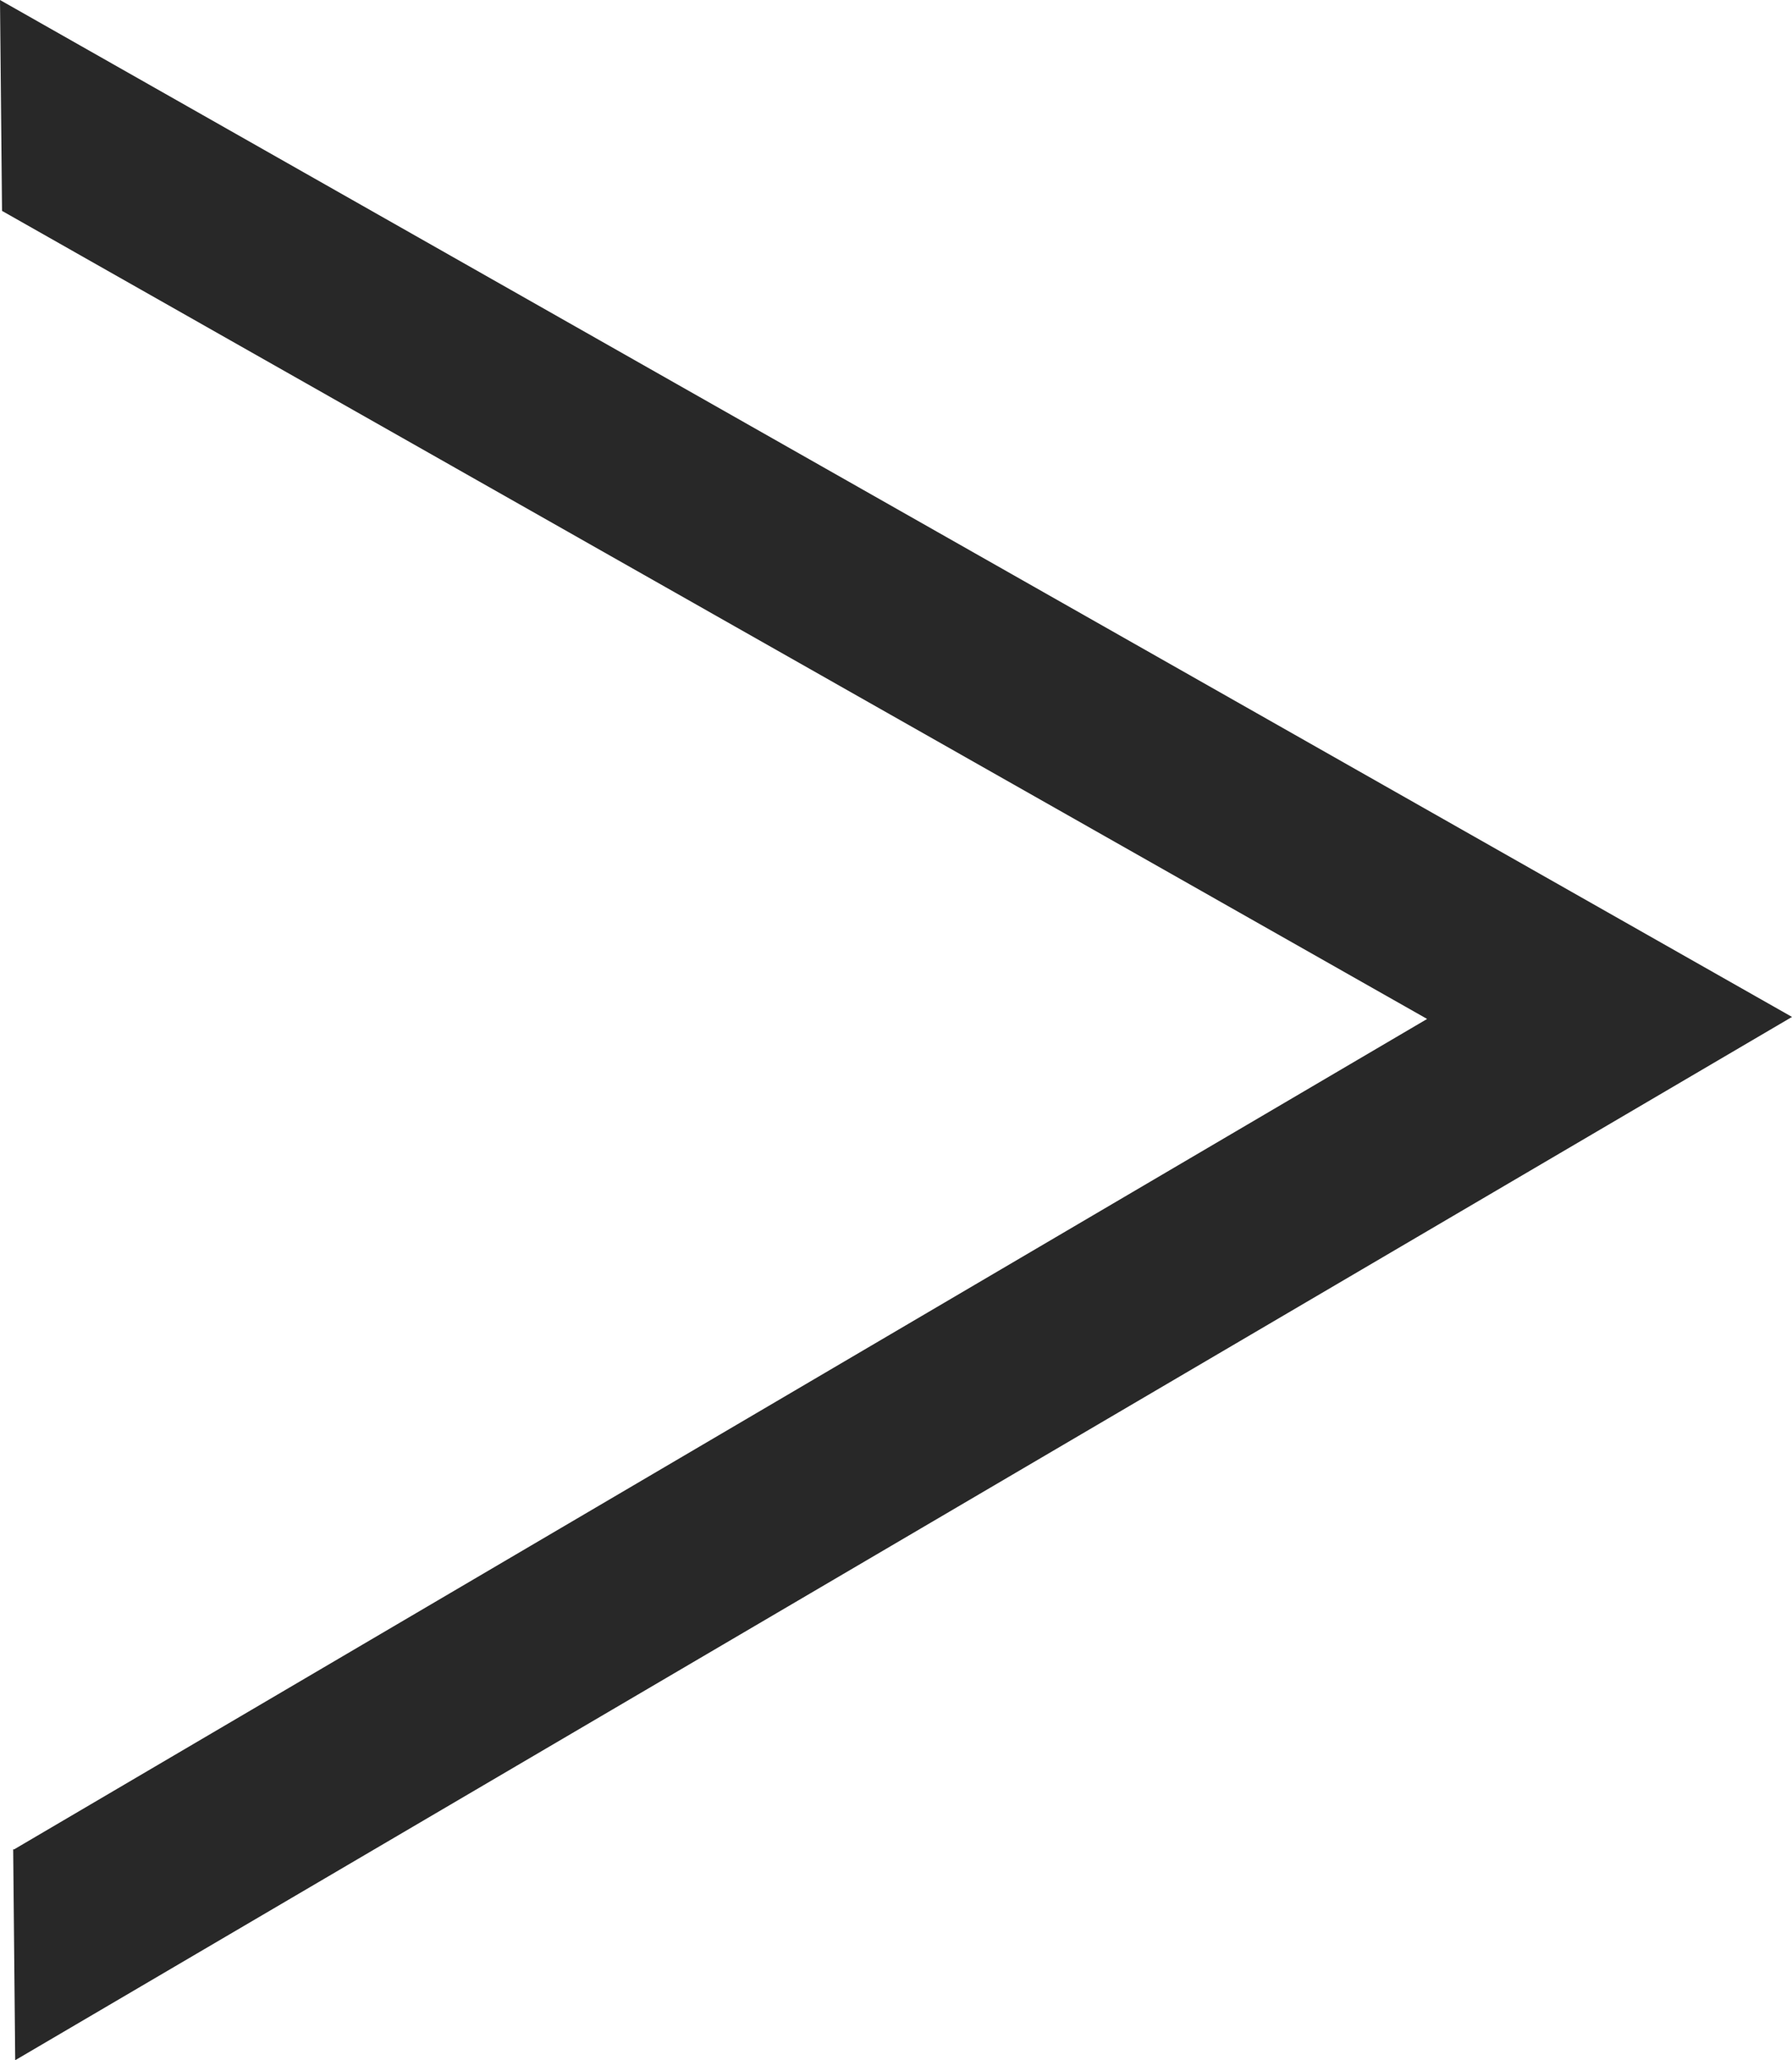
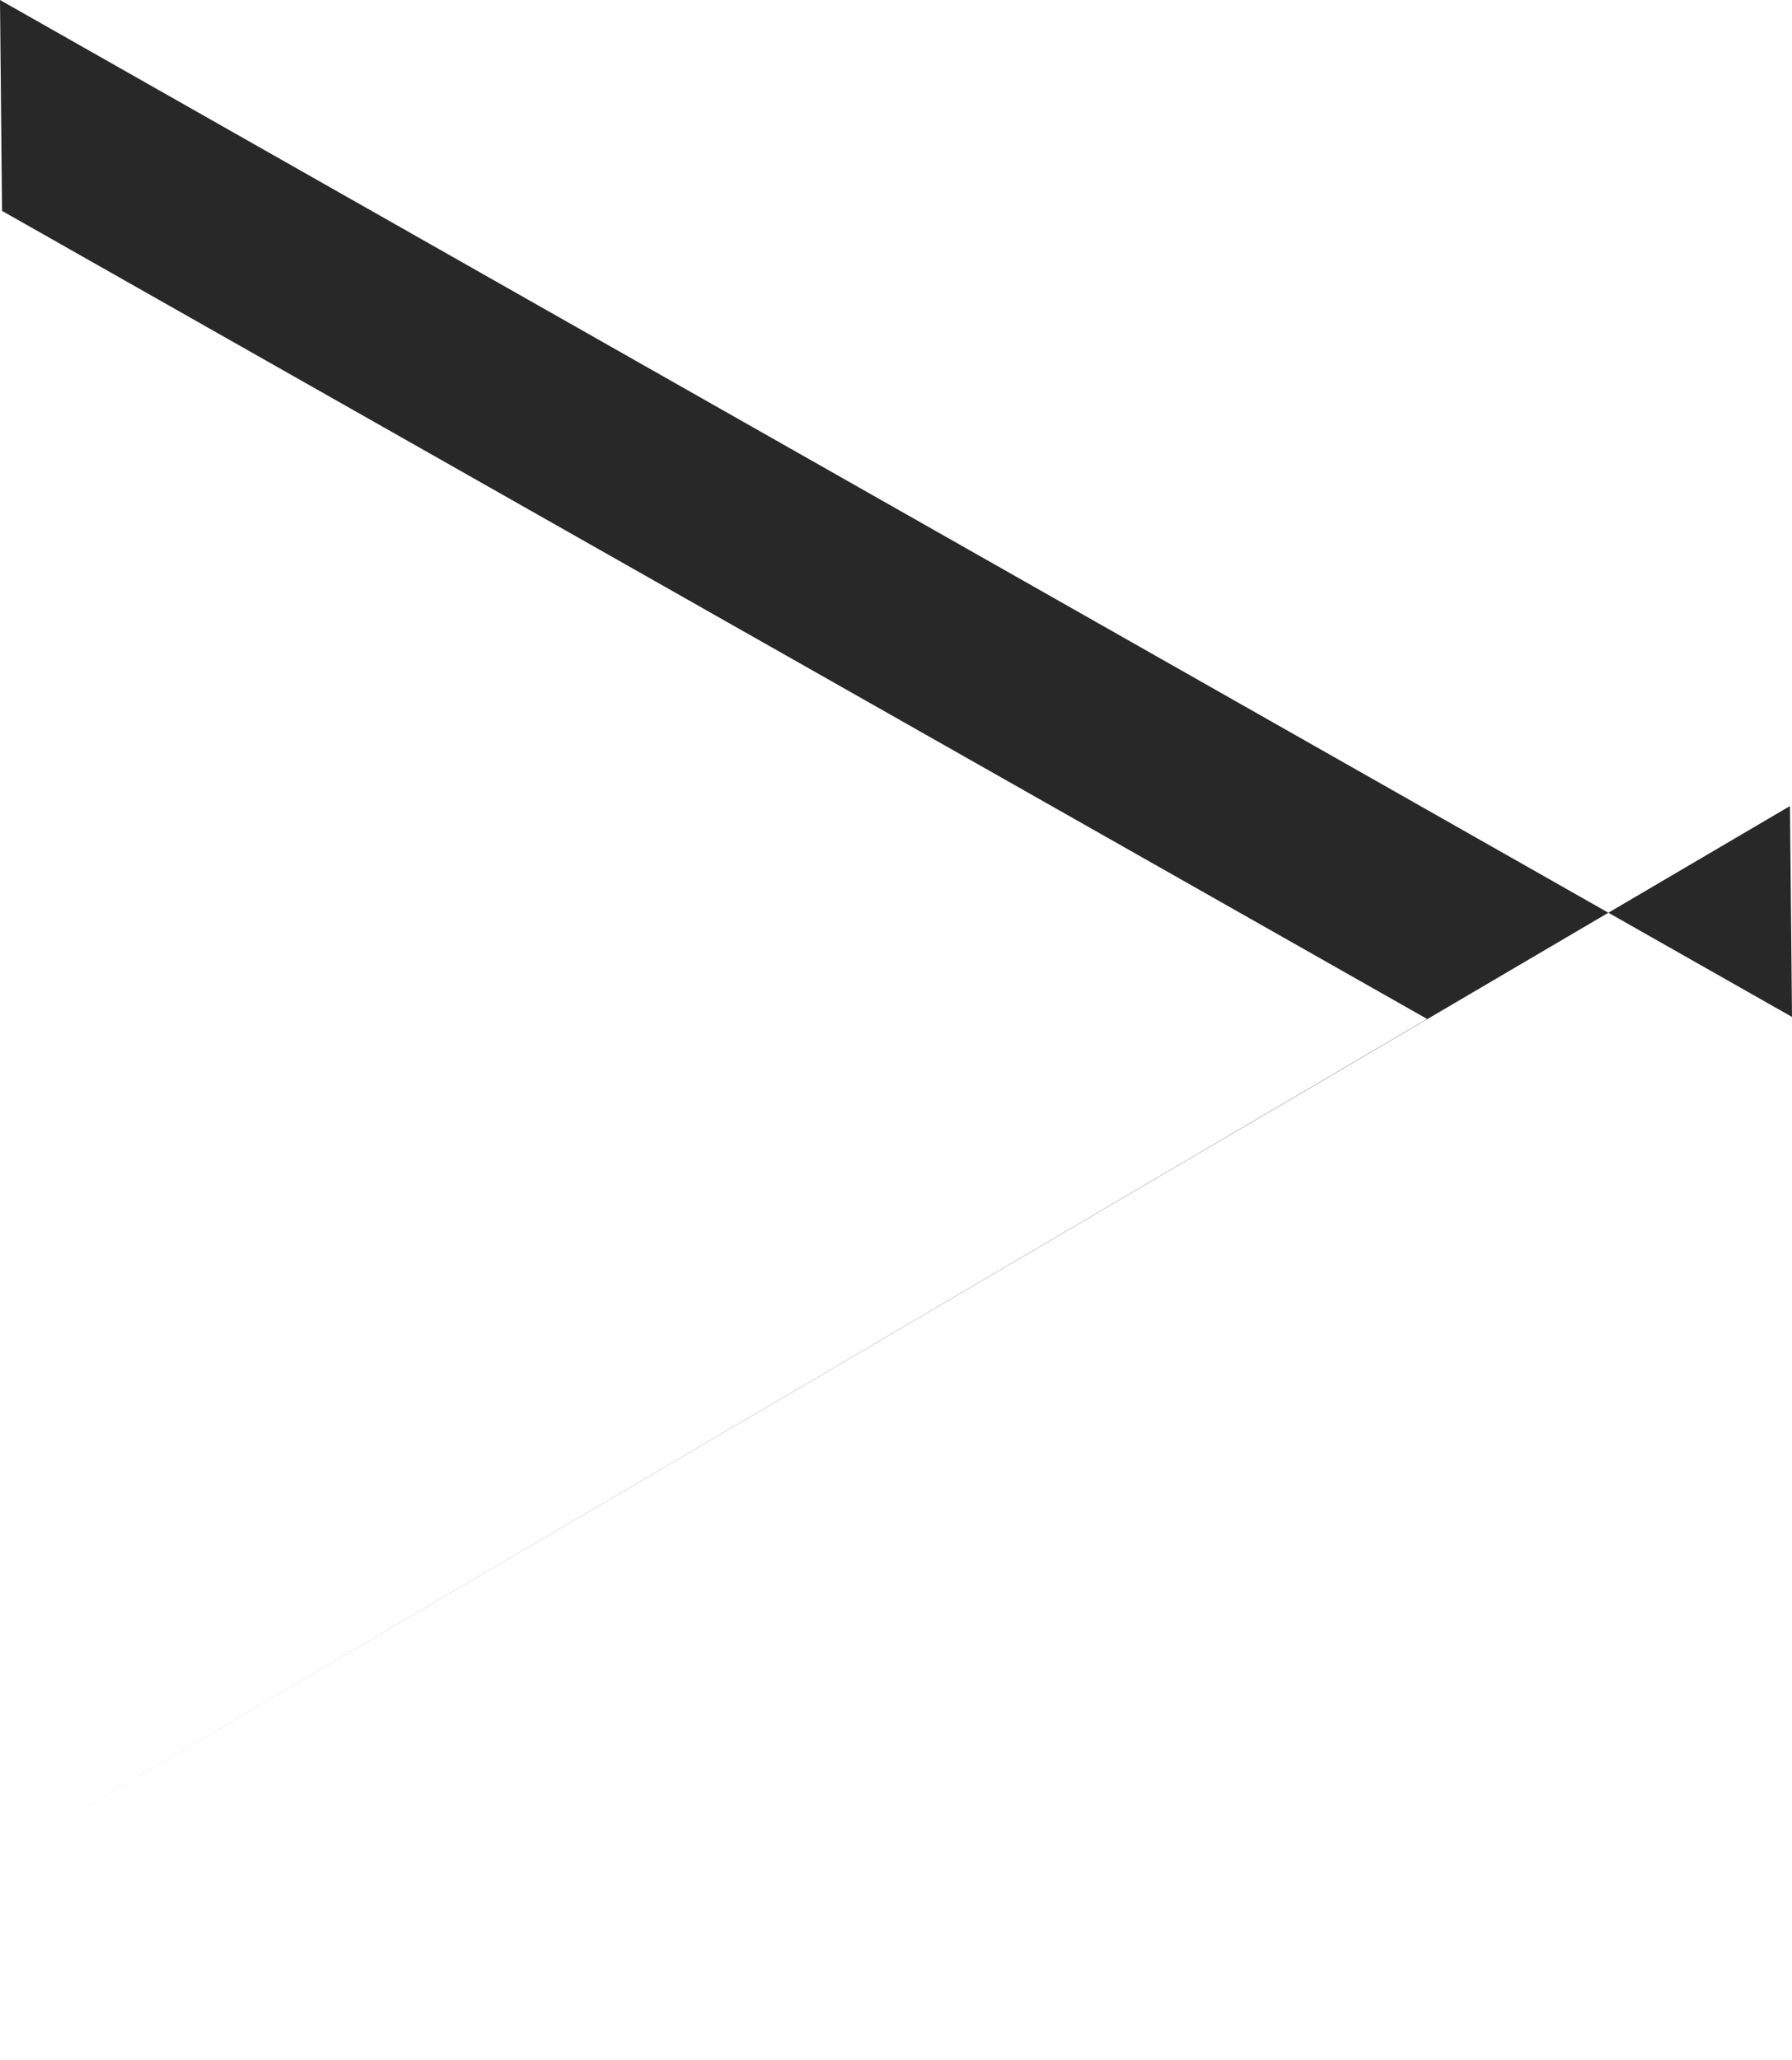
<svg xmlns="http://www.w3.org/2000/svg" id="_レイヤー_2" data-name="レイヤー 2" viewBox="0 0 17.68 20.32">
  <defs>
    <style>
      .cls-1 {
        fill: #282828;
      }
    </style>
  </defs>
  <g id="_レイヤー_1-2" data-name="レイヤー 1">
-     <path class="cls-1" d="M.14,18.24l13.94-8.19L.02,2.08l-.02-2.08,17.68,10.03L.15,20.32l-.02-2.08Z" />
+     <path class="cls-1" d="M.14,18.24l13.94-8.19L.02,2.08l-.02-2.08,17.68,10.03l-.02-2.08Z" />
  </g>
</svg>